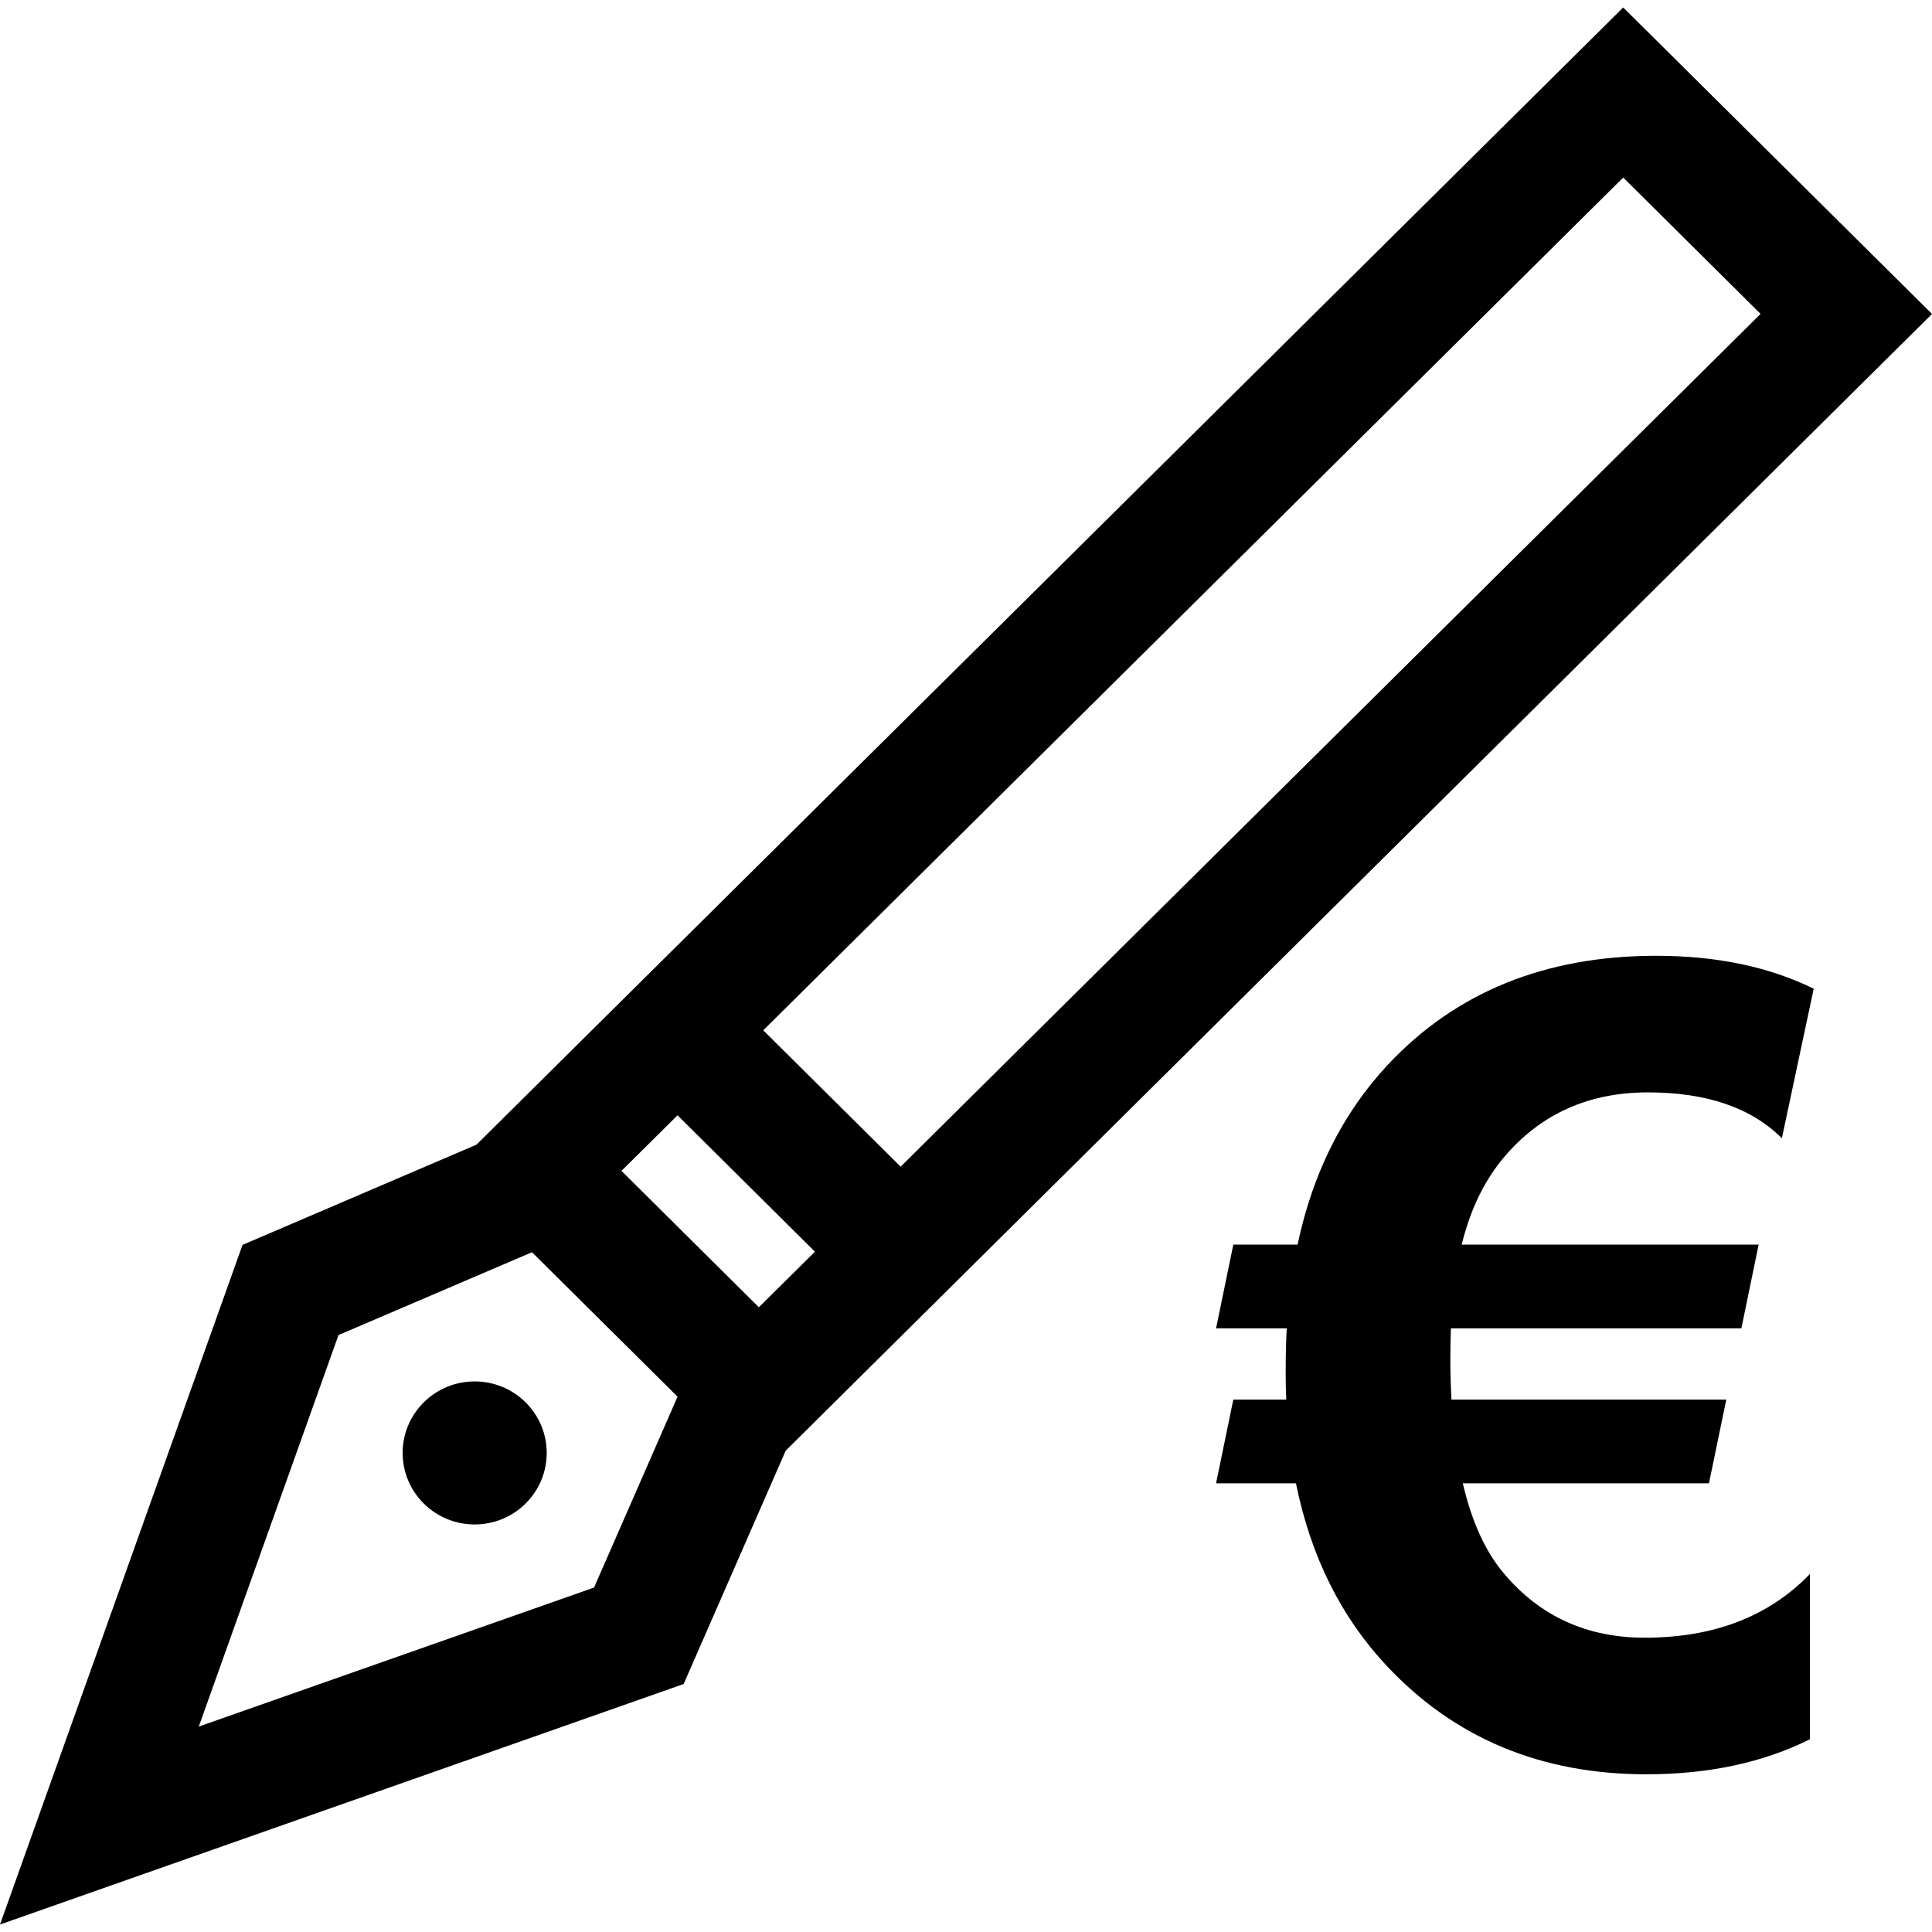
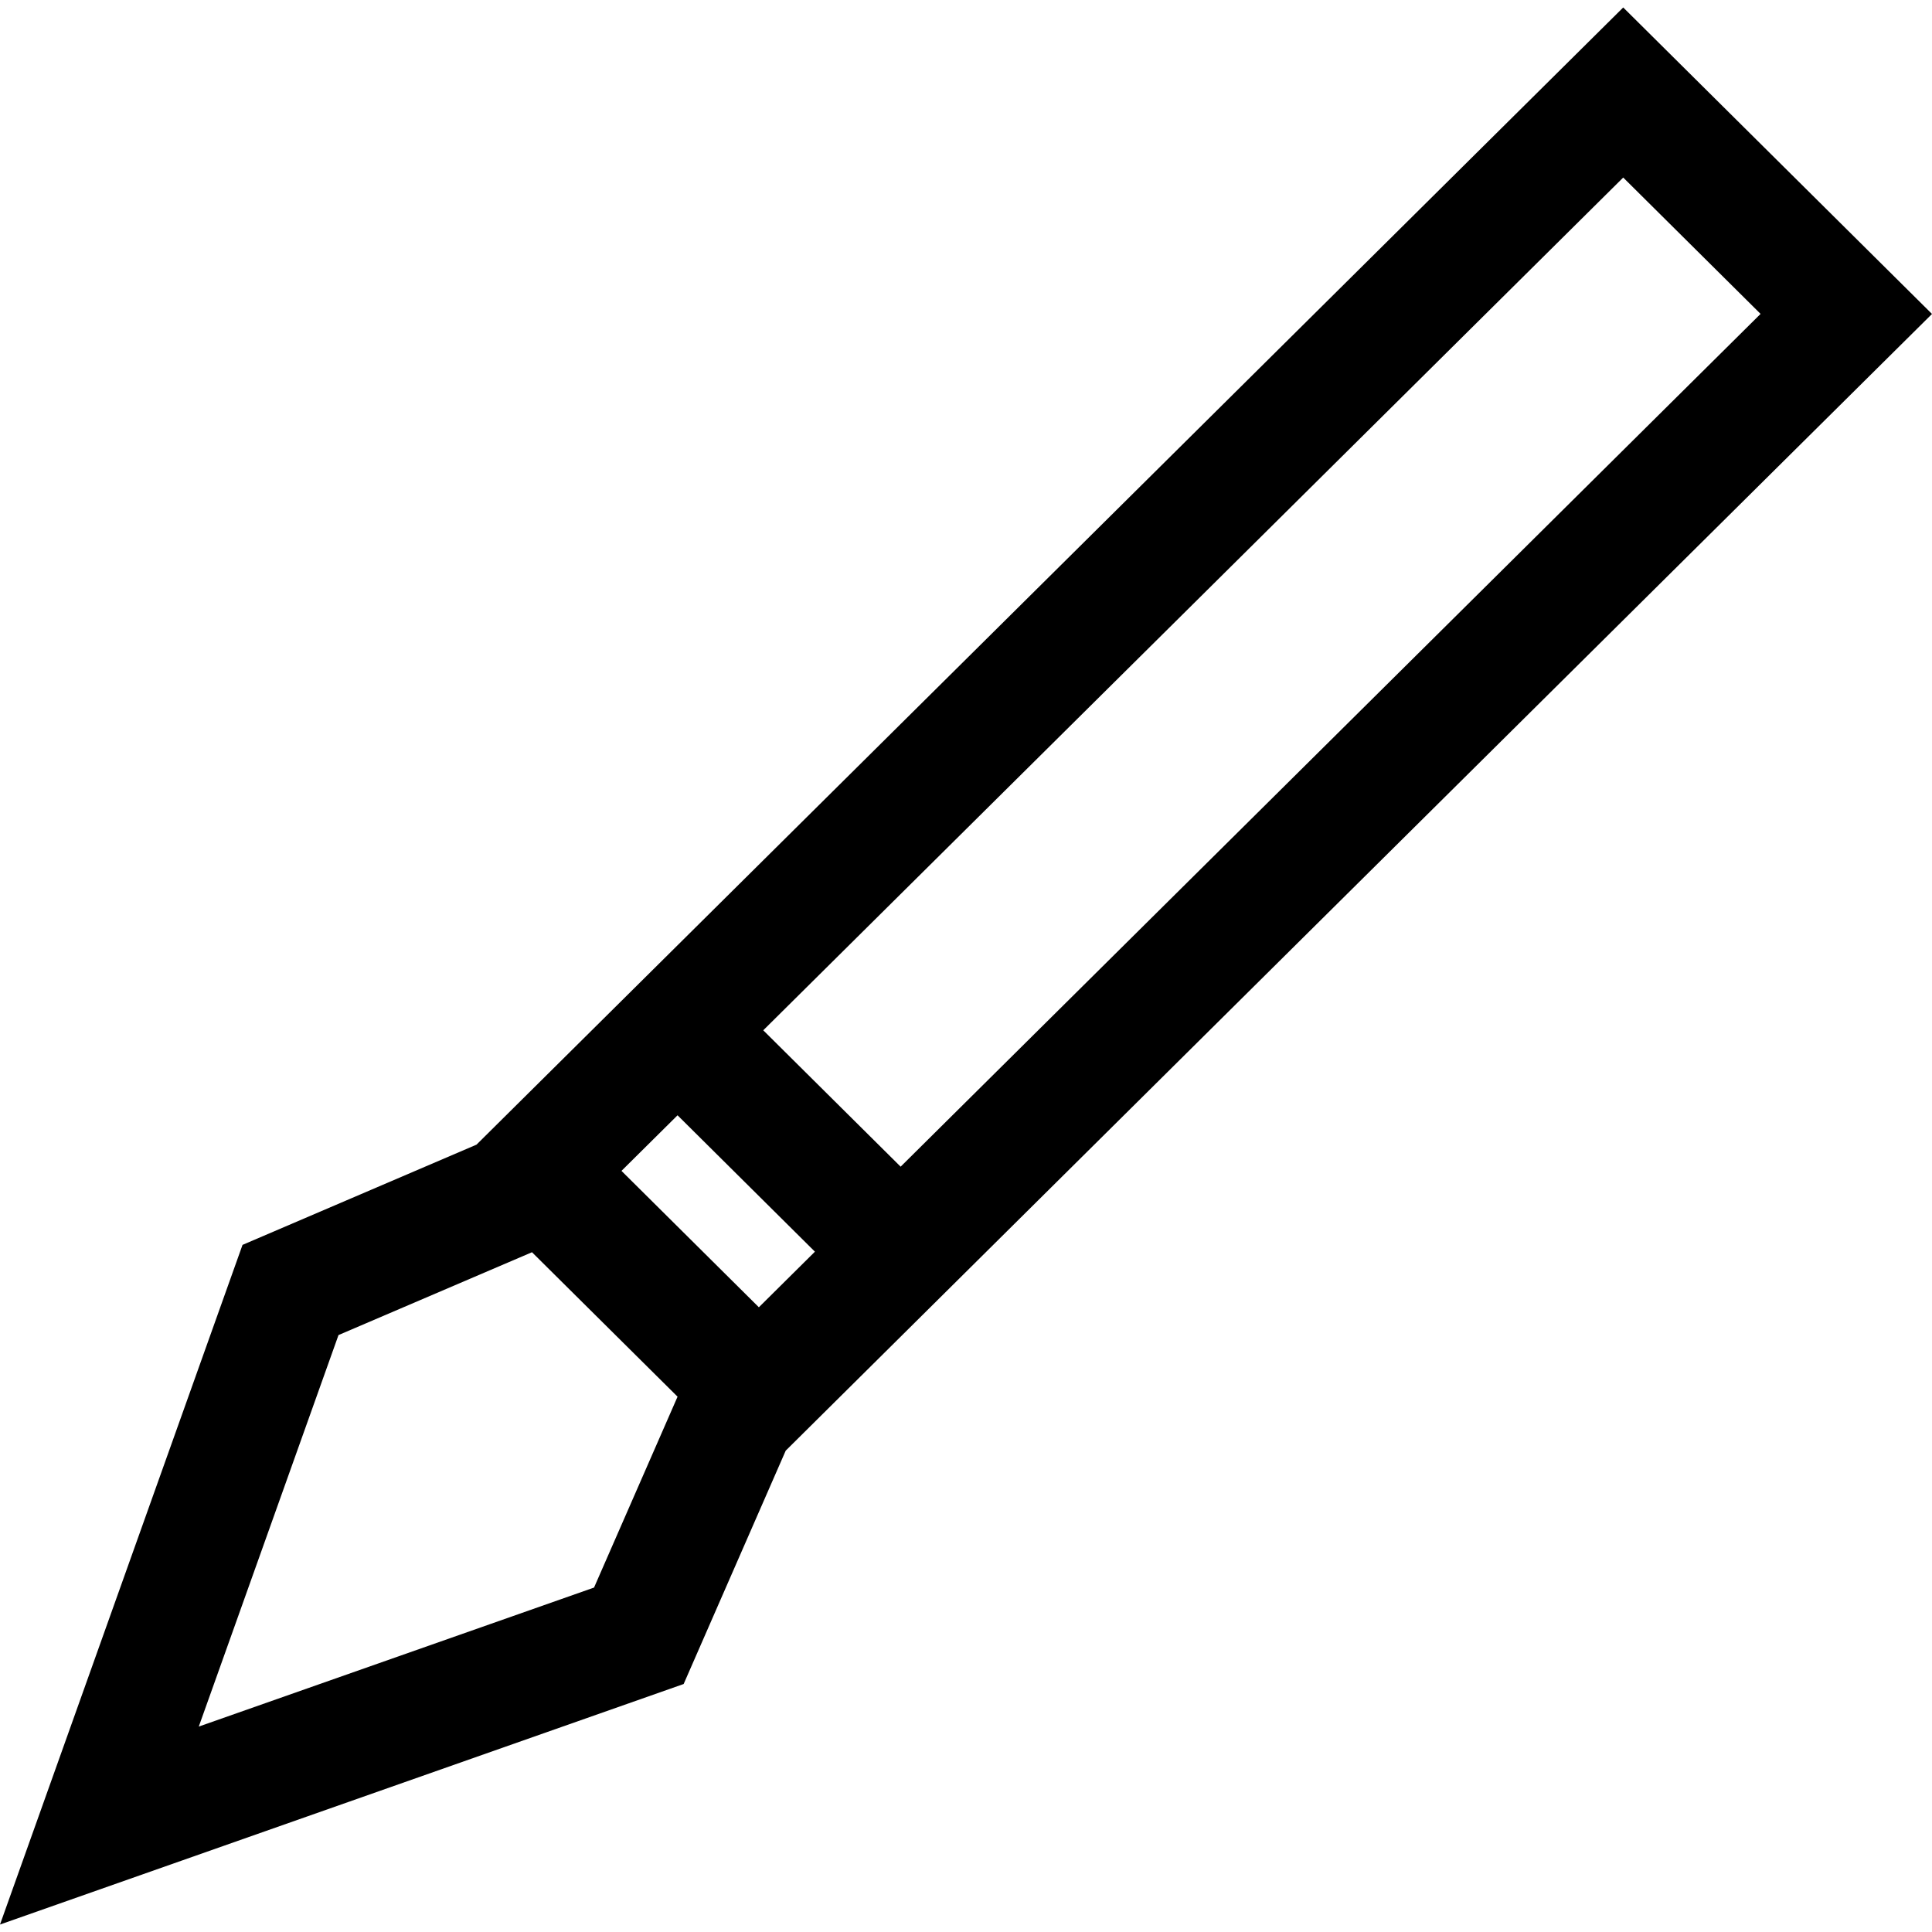
<svg xmlns="http://www.w3.org/2000/svg" fill="#000000" height="800px" width="800px" version="1.1" id="Capa_1" viewBox="0 0 490 490" xml:space="preserve">
  <g>
    <g>
      <path d="M199.274,367.921L490,79.627L411.685,1.895L120.849,290.313L61.51,315.731L0,488.105l173.39-61.001L199.274,367.921z     M157.622,296.962l14.219-14.099l34.841,34.592l-14.218,14.099L157.622,296.962z M446.522,79.612l-218.1,216.284l-34.843-34.589    L411.685,45.03L446.522,79.612z M50.416,437.898l35.435-99.292l49.075-21.011l36.919,36.636l-21.18,48.411L50.416,437.898z" />
-       <path d="M107.469,355.673c-7.135,7.084-7.135,18.569,0,25.652c7.135,7.084,18.703,7.084,25.839,0    c7.135-7.083,7.135-18.568,0-25.652C126.172,348.59,114.605,348.59,107.469,355.673z" />
    </g>
-     <path d="M417.966,277.053c14.883,0,26.207,3.889,33.956,11.638L460,250.761c-11.309-5.561-24.648-8.35-39.975-8.35   c-28.122,0-50.813,9.222-68.069,27.666c-11.409,12.238-19.03,27.436-22.861,45.594h-16.298l-4.375,21.232h17.929   c-0.186,3.202-0.273,6.891-0.273,11.093c0,2.461,0.044,4.79,0.143,6.978h-13.424l-4.375,21.224h20.259   c3.746,18.529,11.453,34.013,23.147,46.423C368.983,440.878,390.901,450,417.552,450c15.798,0,29.624-2.959,41.491-8.893v-41.906   c-10.409,10.781-24.377,16.156-41.906,16.156c-14.598,0-26.464-5.376-35.6-16.156c-4.746-5.561-8.264-13.238-10.537-23.003h62.435   l4.39-21.224h-69.698c-0.186-3.46-0.287-6.792-0.287-9.994c0-3.289,0.058-5.976,0.143-8.077h73.673l4.375-21.232h-75.304   c2.188-9.036,5.877-16.57,11.08-22.59C391.031,282.4,403.083,277.053,417.966,277.053z" />
  </g>
</svg>